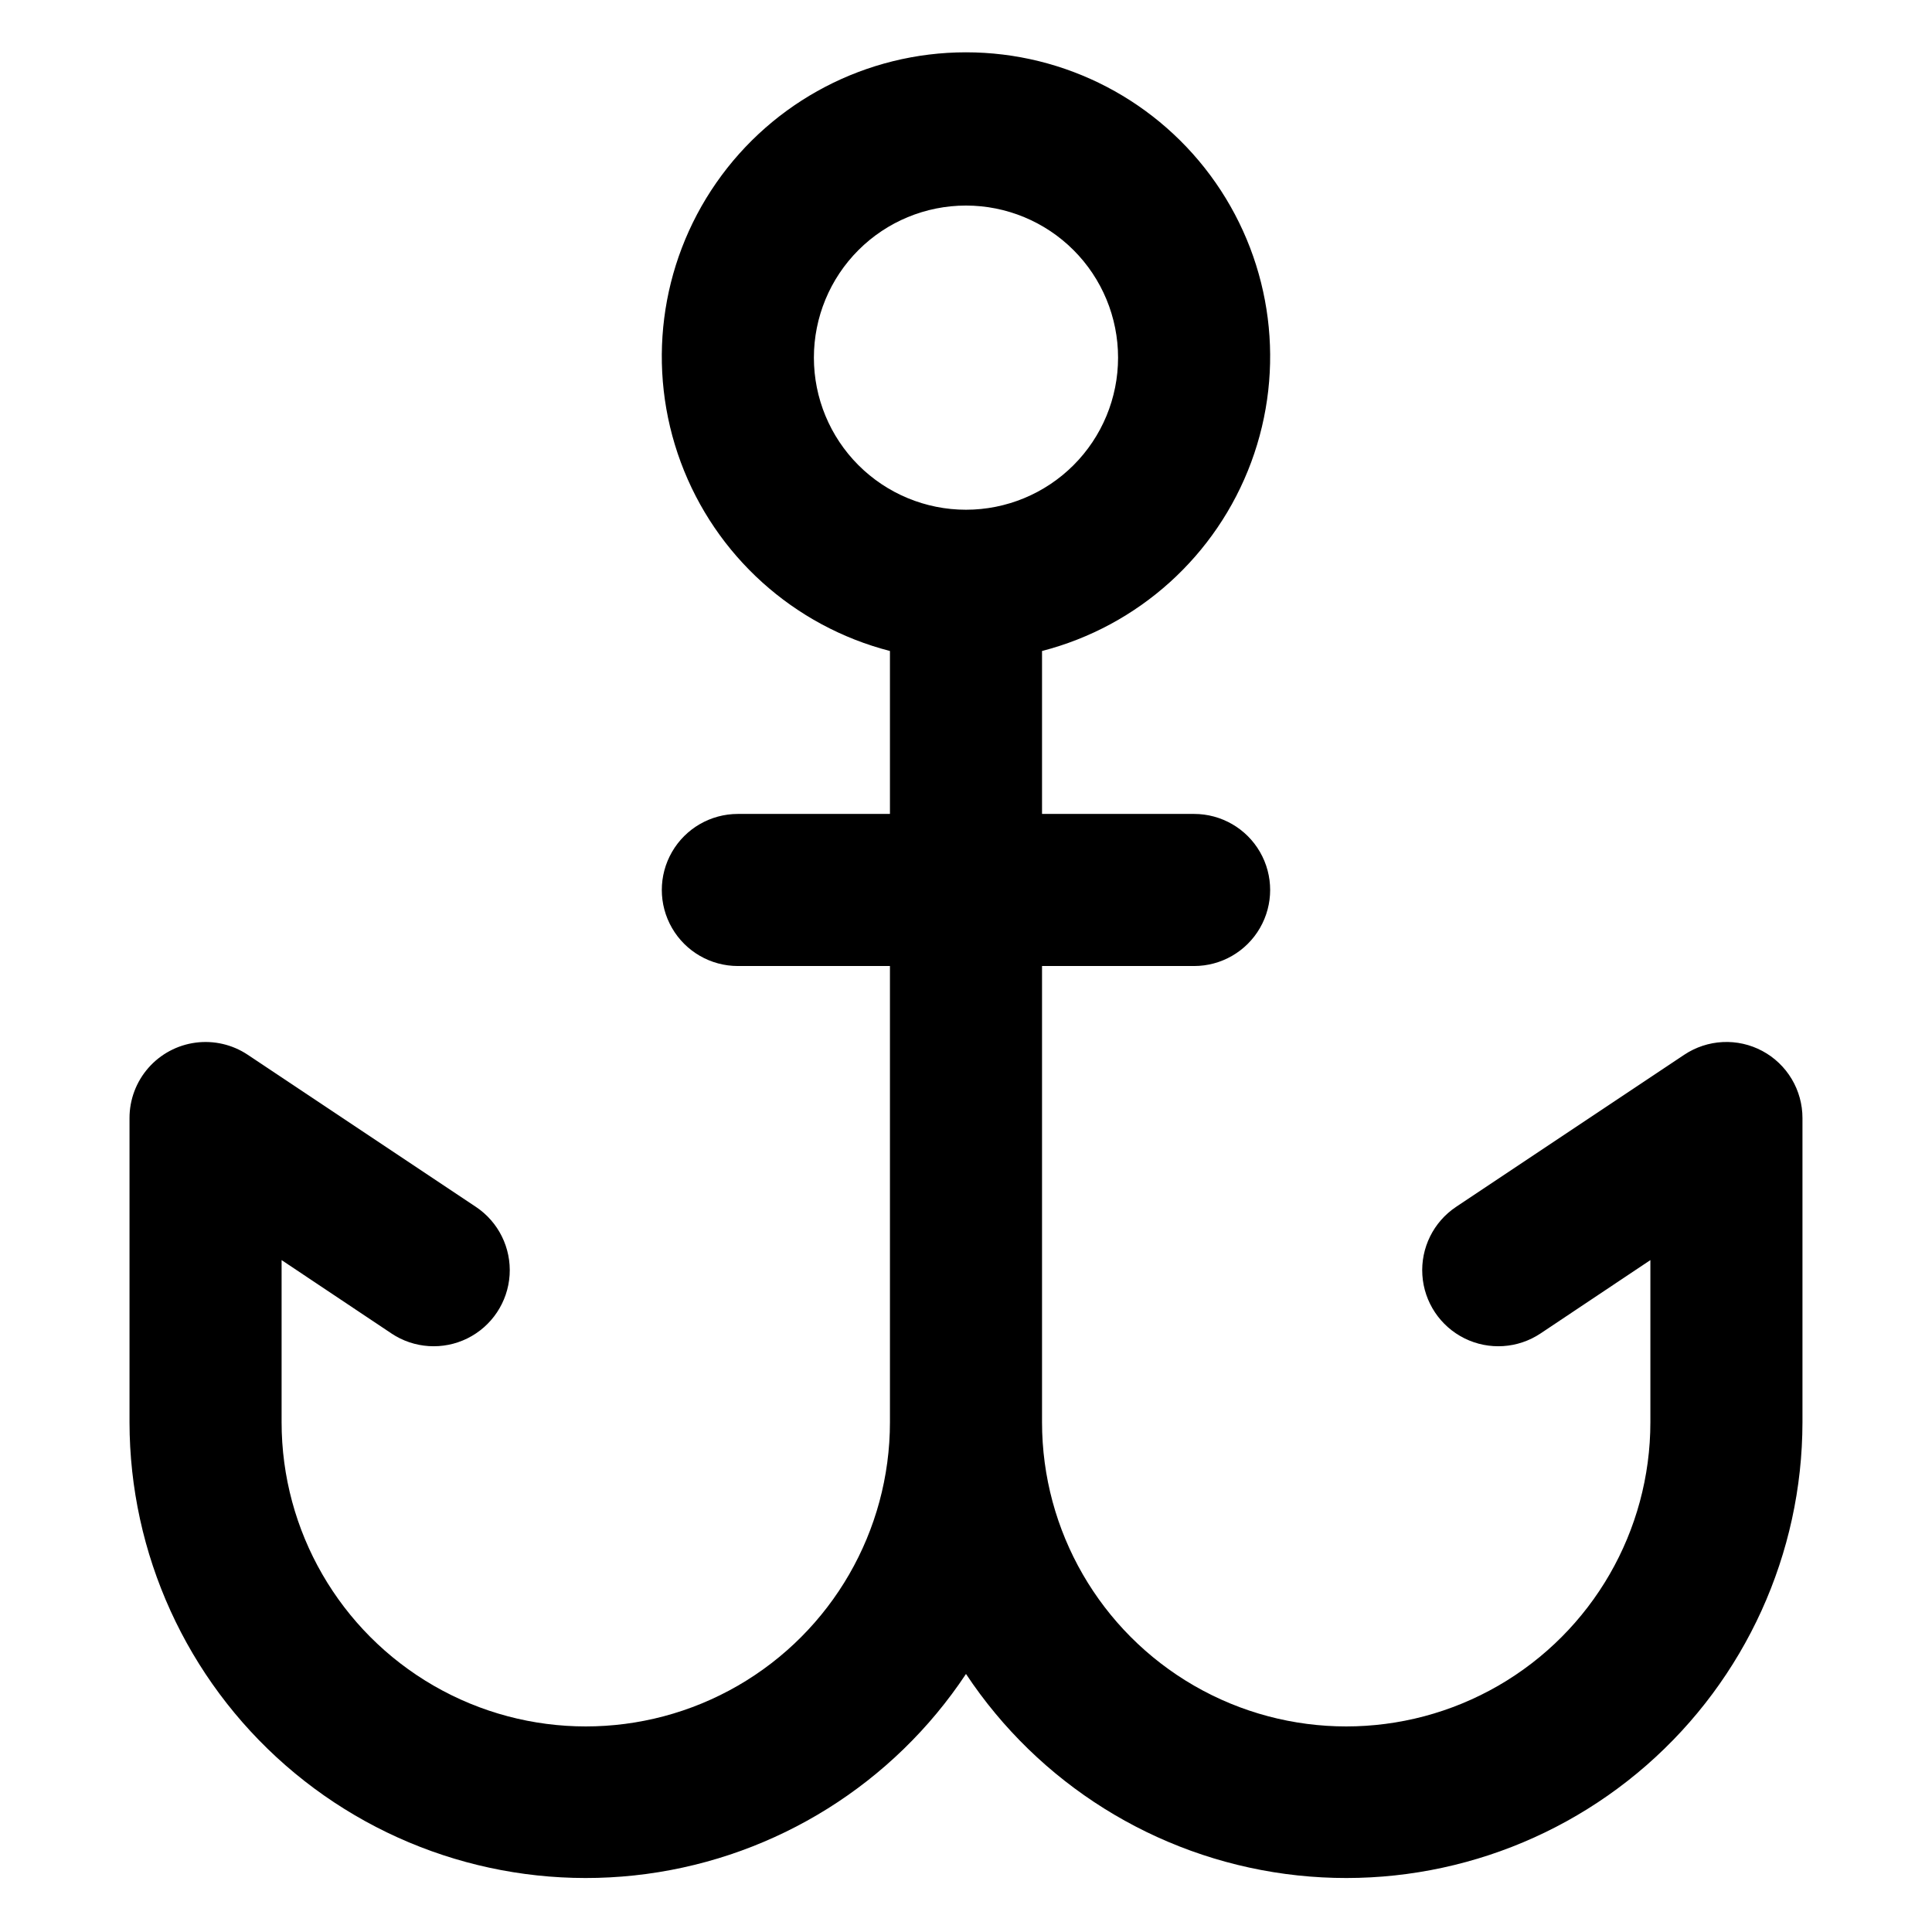
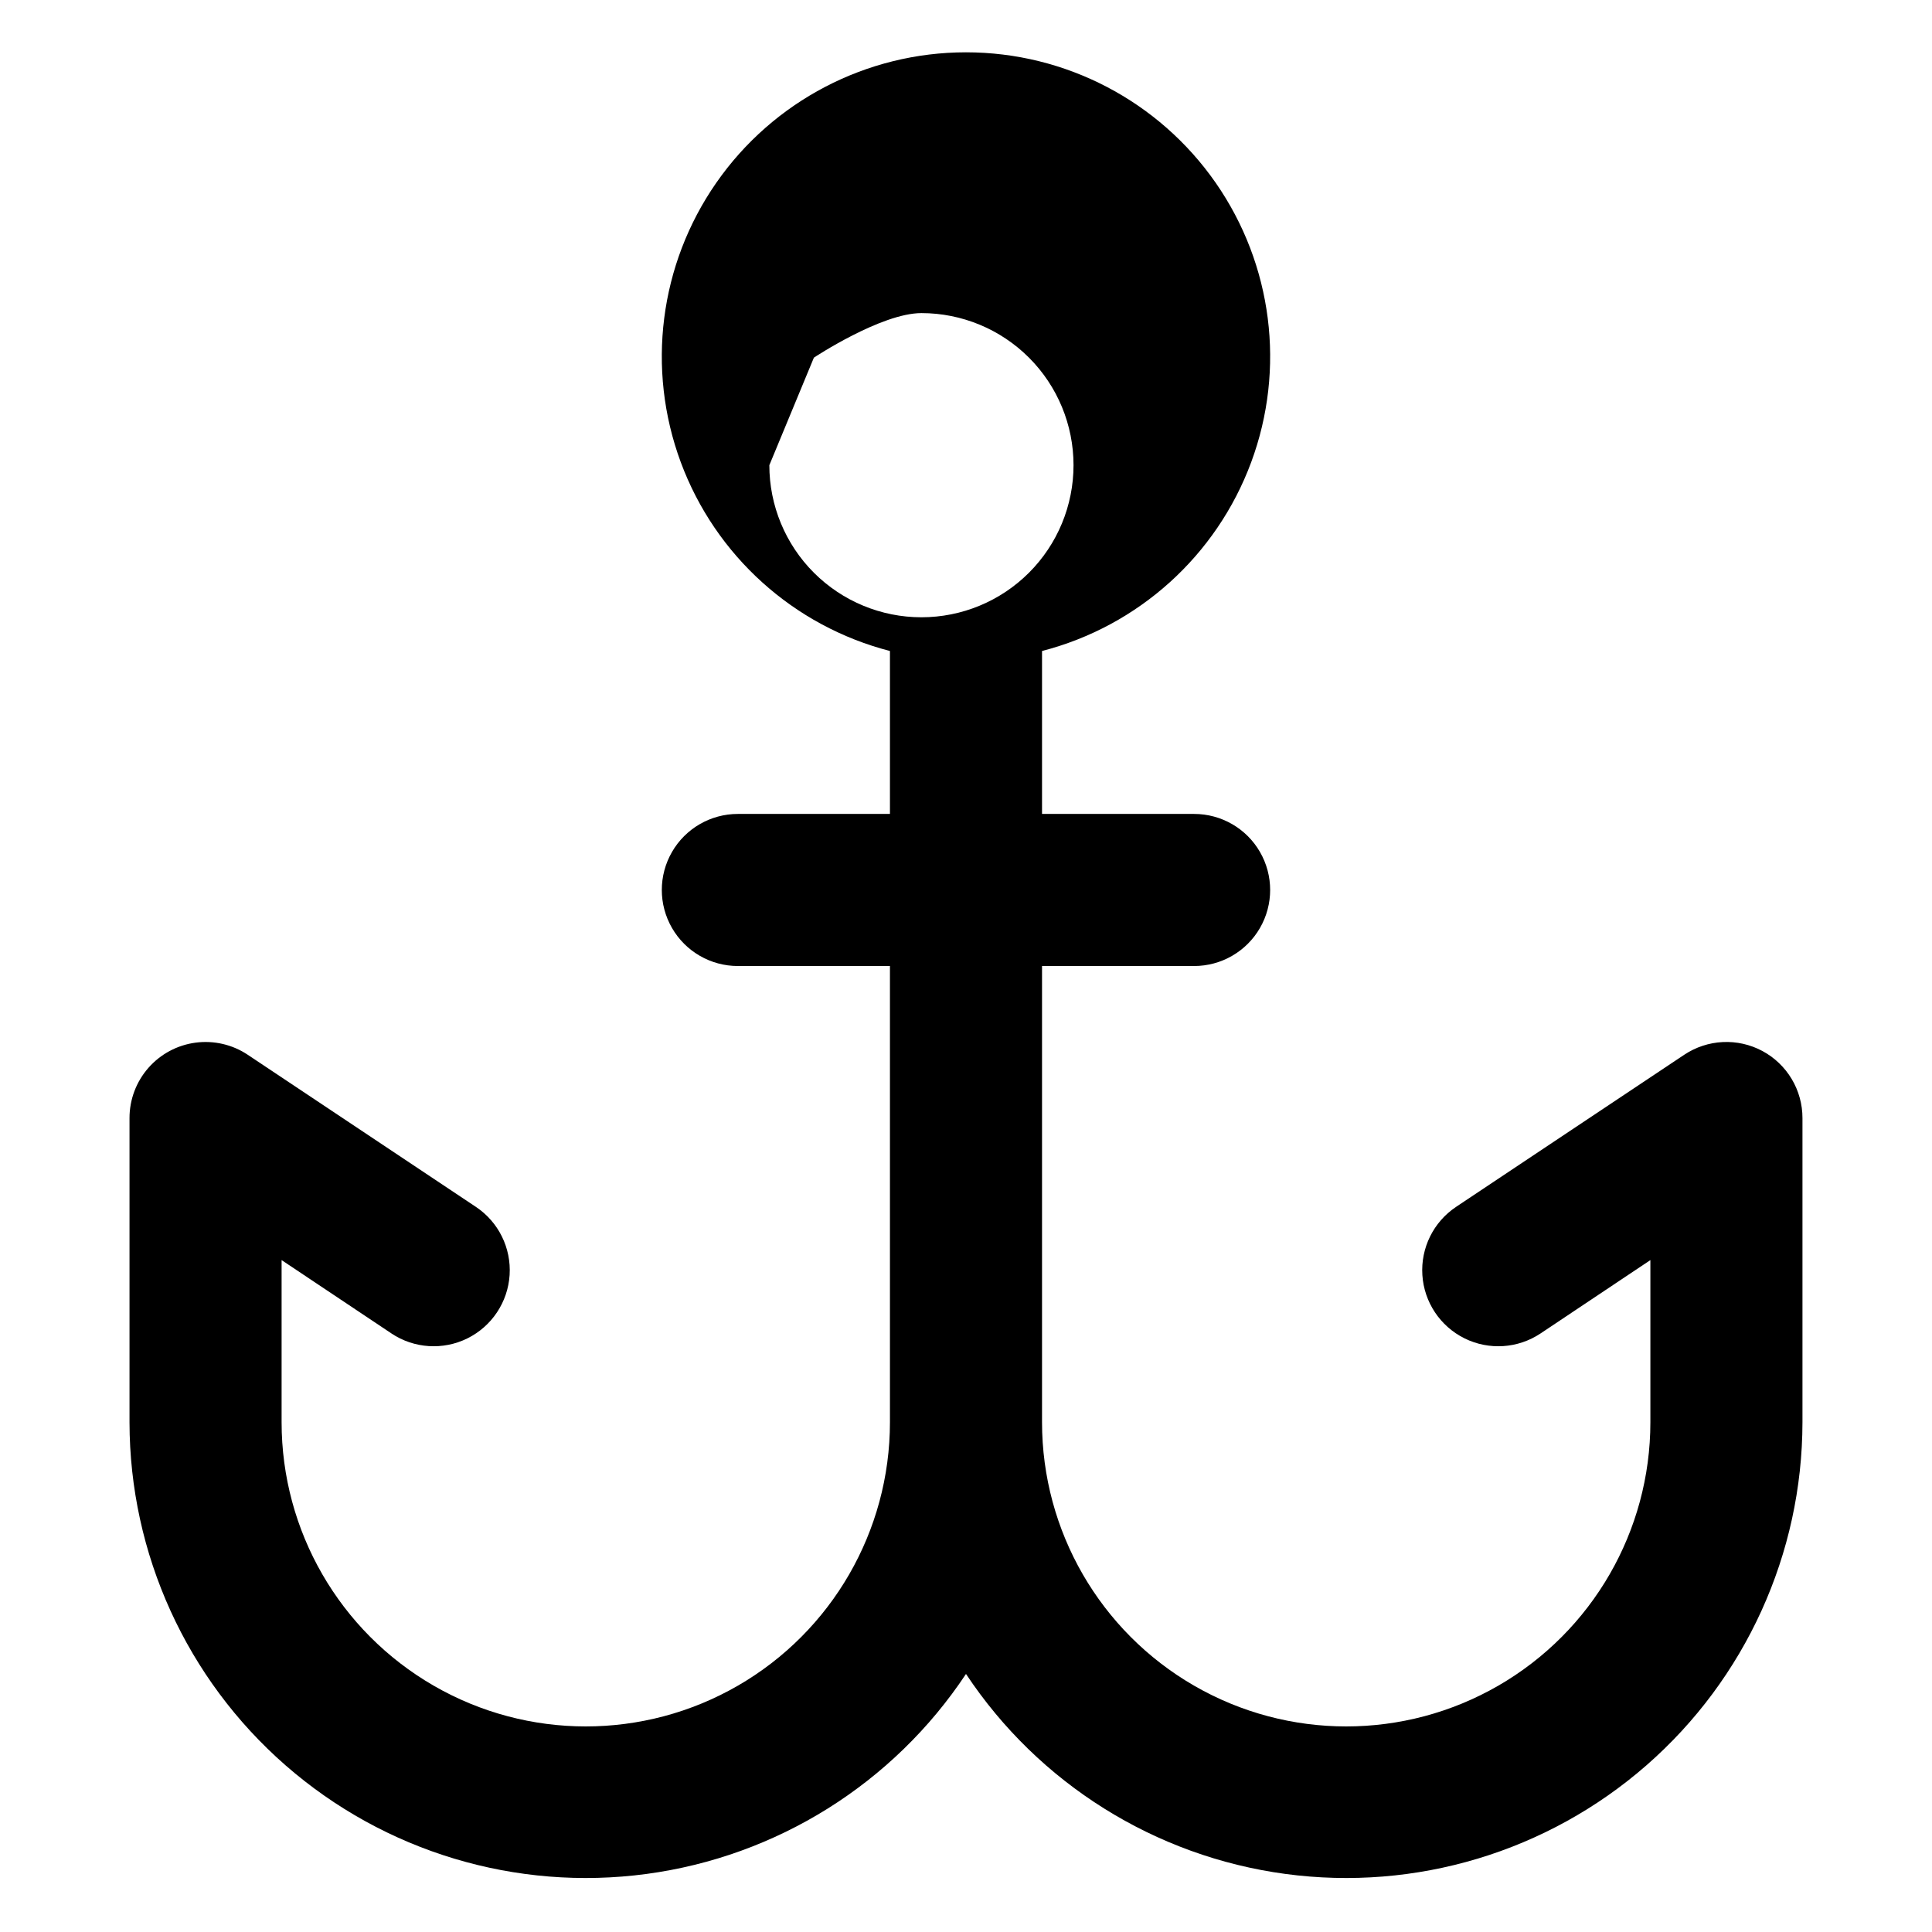
<svg xmlns="http://www.w3.org/2000/svg" fill="#000000" width="800px" height="800px" version="1.1" viewBox="144 144 512 512">
-   <path d="m611.04 422.52c-3.219-1.723-6.844-2.543-10.492-2.363-3.644 0.176-7.176 1.344-10.215 3.371l-60.457 40.305c-5.992 3.996-9.398 10.887-8.934 18.074 0.461 7.188 4.727 13.582 11.184 16.777 6.457 3.191 14.129 2.695 20.121-1.297l29.121-19.449v42.977c0 28.797-15.367 55.41-40.305 69.809-24.941 14.398-55.672 14.398-80.609 0-24.941-14.398-40.305-41.012-40.305-69.809v-120.91h40.305c7.199 0 13.852-3.844 17.449-10.078 3.602-6.234 3.602-13.918 0-20.152-3.598-6.234-10.25-10.074-17.449-10.074h-40.305v-43.18c25.547-6.594 46.25-25.277 55.426-50.02 9.176-24.738 5.66-52.402-9.406-74.062-15.07-21.66-39.785-34.574-66.172-34.574s-51.105 12.914-66.172 34.574c-15.07 21.66-18.586 49.324-9.41 74.062 9.176 24.742 29.879 43.426 55.43 50.02v43.18h-40.305c-7.203 0-13.855 3.84-17.453 10.074-3.602 6.234-3.602 13.918 0 20.152 3.598 6.234 10.25 10.078 17.453 10.078h40.305v120.91c0 28.797-15.367 55.41-40.305 69.809-24.941 14.398-55.672 14.398-80.609 0-24.941-14.398-40.305-41.012-40.305-69.809v-42.977l29.121 19.445-0.004 0.004c5.996 3.992 13.664 4.488 20.121 1.297 6.457-3.195 10.723-9.59 11.188-16.777 0.461-7.188-2.945-14.078-8.938-18.074l-60.457-40.305c-4.066-2.715-8.984-3.856-13.828-3.215-4.848 0.641-9.297 3.023-12.516 6.699-3.223 3.68-4.996 8.402-4.992 13.293v80.609c0.035 34.852 15.113 67.992 41.355 90.922 26.246 22.93 61.109 33.422 95.652 28.781 34.543-4.641 65.402-23.957 84.668-53 19.262 29.043 50.125 48.359 84.664 53 34.543 4.641 69.406-5.852 95.652-28.781 26.246-22.93 41.32-56.07 41.359-90.922v-80.609c0.004-3.652-0.984-7.231-2.856-10.363-1.871-3.133-4.559-5.699-7.777-7.422zm-251.35-183.74c0-10.691 4.246-20.941 11.805-28.5s17.809-11.805 28.5-11.805c10.688 0 20.941 4.246 28.5 11.805s11.805 17.809 11.805 28.5c0 10.688-4.246 20.938-11.805 28.496s-17.812 11.809-28.5 11.809c-10.691 0-20.941-4.25-28.5-11.809s-11.805-17.809-11.805-28.496z" />
+   <path d="m611.04 422.52c-3.219-1.723-6.844-2.543-10.492-2.363-3.644 0.176-7.176 1.344-10.215 3.371l-60.457 40.305c-5.992 3.996-9.398 10.887-8.934 18.074 0.461 7.188 4.727 13.582 11.184 16.777 6.457 3.191 14.129 2.695 20.121-1.297l29.121-19.449v42.977c0 28.797-15.367 55.41-40.305 69.809-24.941 14.398-55.672 14.398-80.609 0-24.941-14.398-40.305-41.012-40.305-69.809v-120.91h40.305c7.199 0 13.852-3.844 17.449-10.078 3.602-6.234 3.602-13.918 0-20.152-3.598-6.234-10.25-10.074-17.449-10.074h-40.305v-43.18c25.547-6.594 46.25-25.277 55.426-50.02 9.176-24.738 5.66-52.402-9.406-74.062-15.07-21.66-39.785-34.574-66.172-34.574s-51.105 12.914-66.172 34.574c-15.07 21.66-18.586 49.324-9.41 74.062 9.176 24.742 29.879 43.426 55.43 50.02v43.18h-40.305c-7.203 0-13.855 3.84-17.453 10.074-3.602 6.234-3.602 13.918 0 20.152 3.598 6.234 10.25 10.078 17.453 10.078h40.305v120.91c0 28.797-15.367 55.41-40.305 69.809-24.941 14.398-55.672 14.398-80.609 0-24.941-14.398-40.305-41.012-40.305-69.809v-42.977l29.121 19.445-0.004 0.004c5.996 3.992 13.664 4.488 20.121 1.297 6.457-3.195 10.723-9.59 11.188-16.777 0.461-7.188-2.945-14.078-8.938-18.074l-60.457-40.305c-4.066-2.715-8.984-3.856-13.828-3.215-4.848 0.641-9.297 3.023-12.516 6.699-3.223 3.68-4.996 8.402-4.992 13.293v80.609c0.035 34.852 15.113 67.992 41.355 90.922 26.246 22.93 61.109 33.422 95.652 28.781 34.543-4.641 65.402-23.957 84.668-53 19.262 29.043 50.125 48.359 84.664 53 34.543 4.641 69.406-5.852 95.652-28.781 26.246-22.93 41.32-56.07 41.359-90.922v-80.609c0.004-3.652-0.984-7.231-2.856-10.363-1.871-3.133-4.559-5.699-7.777-7.422zm-251.35-183.74s17.809-11.805 28.5-11.805c10.688 0 20.941 4.246 28.5 11.805s11.805 17.809 11.805 28.5c0 10.688-4.246 20.938-11.805 28.496s-17.812 11.809-28.5 11.809c-10.691 0-20.941-4.25-28.5-11.809s-11.805-17.809-11.805-28.496z" />
</svg>